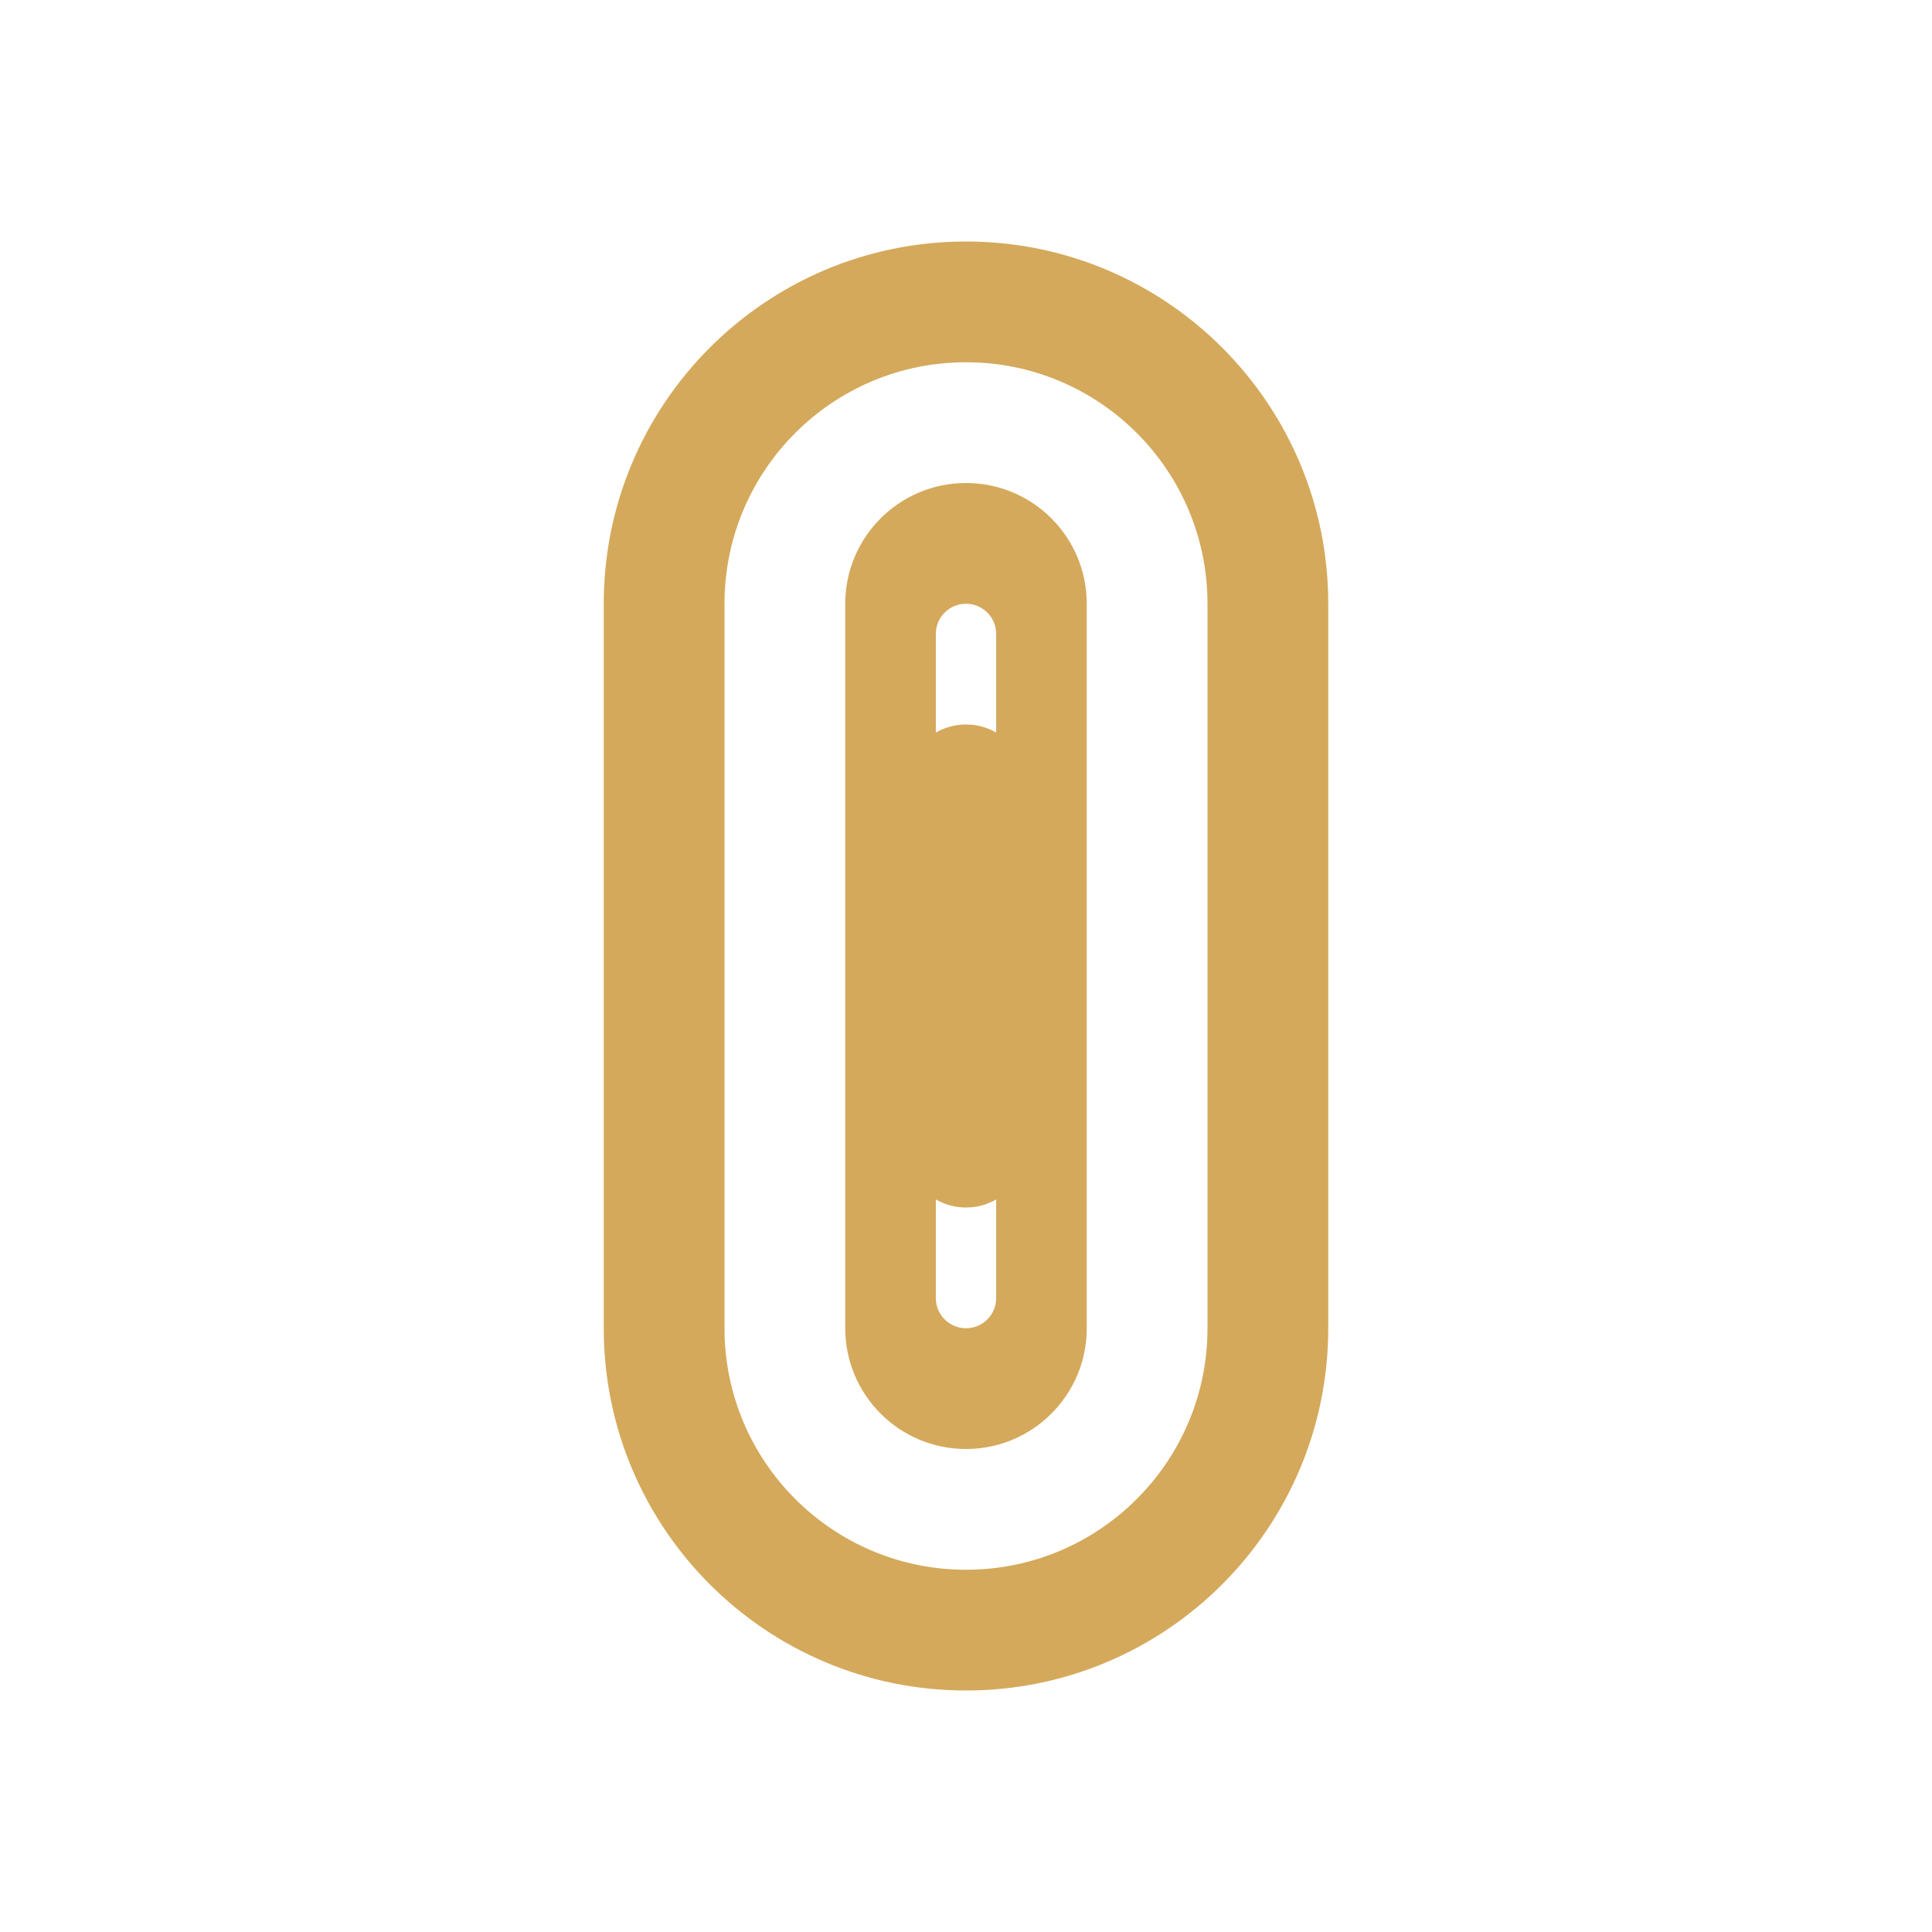
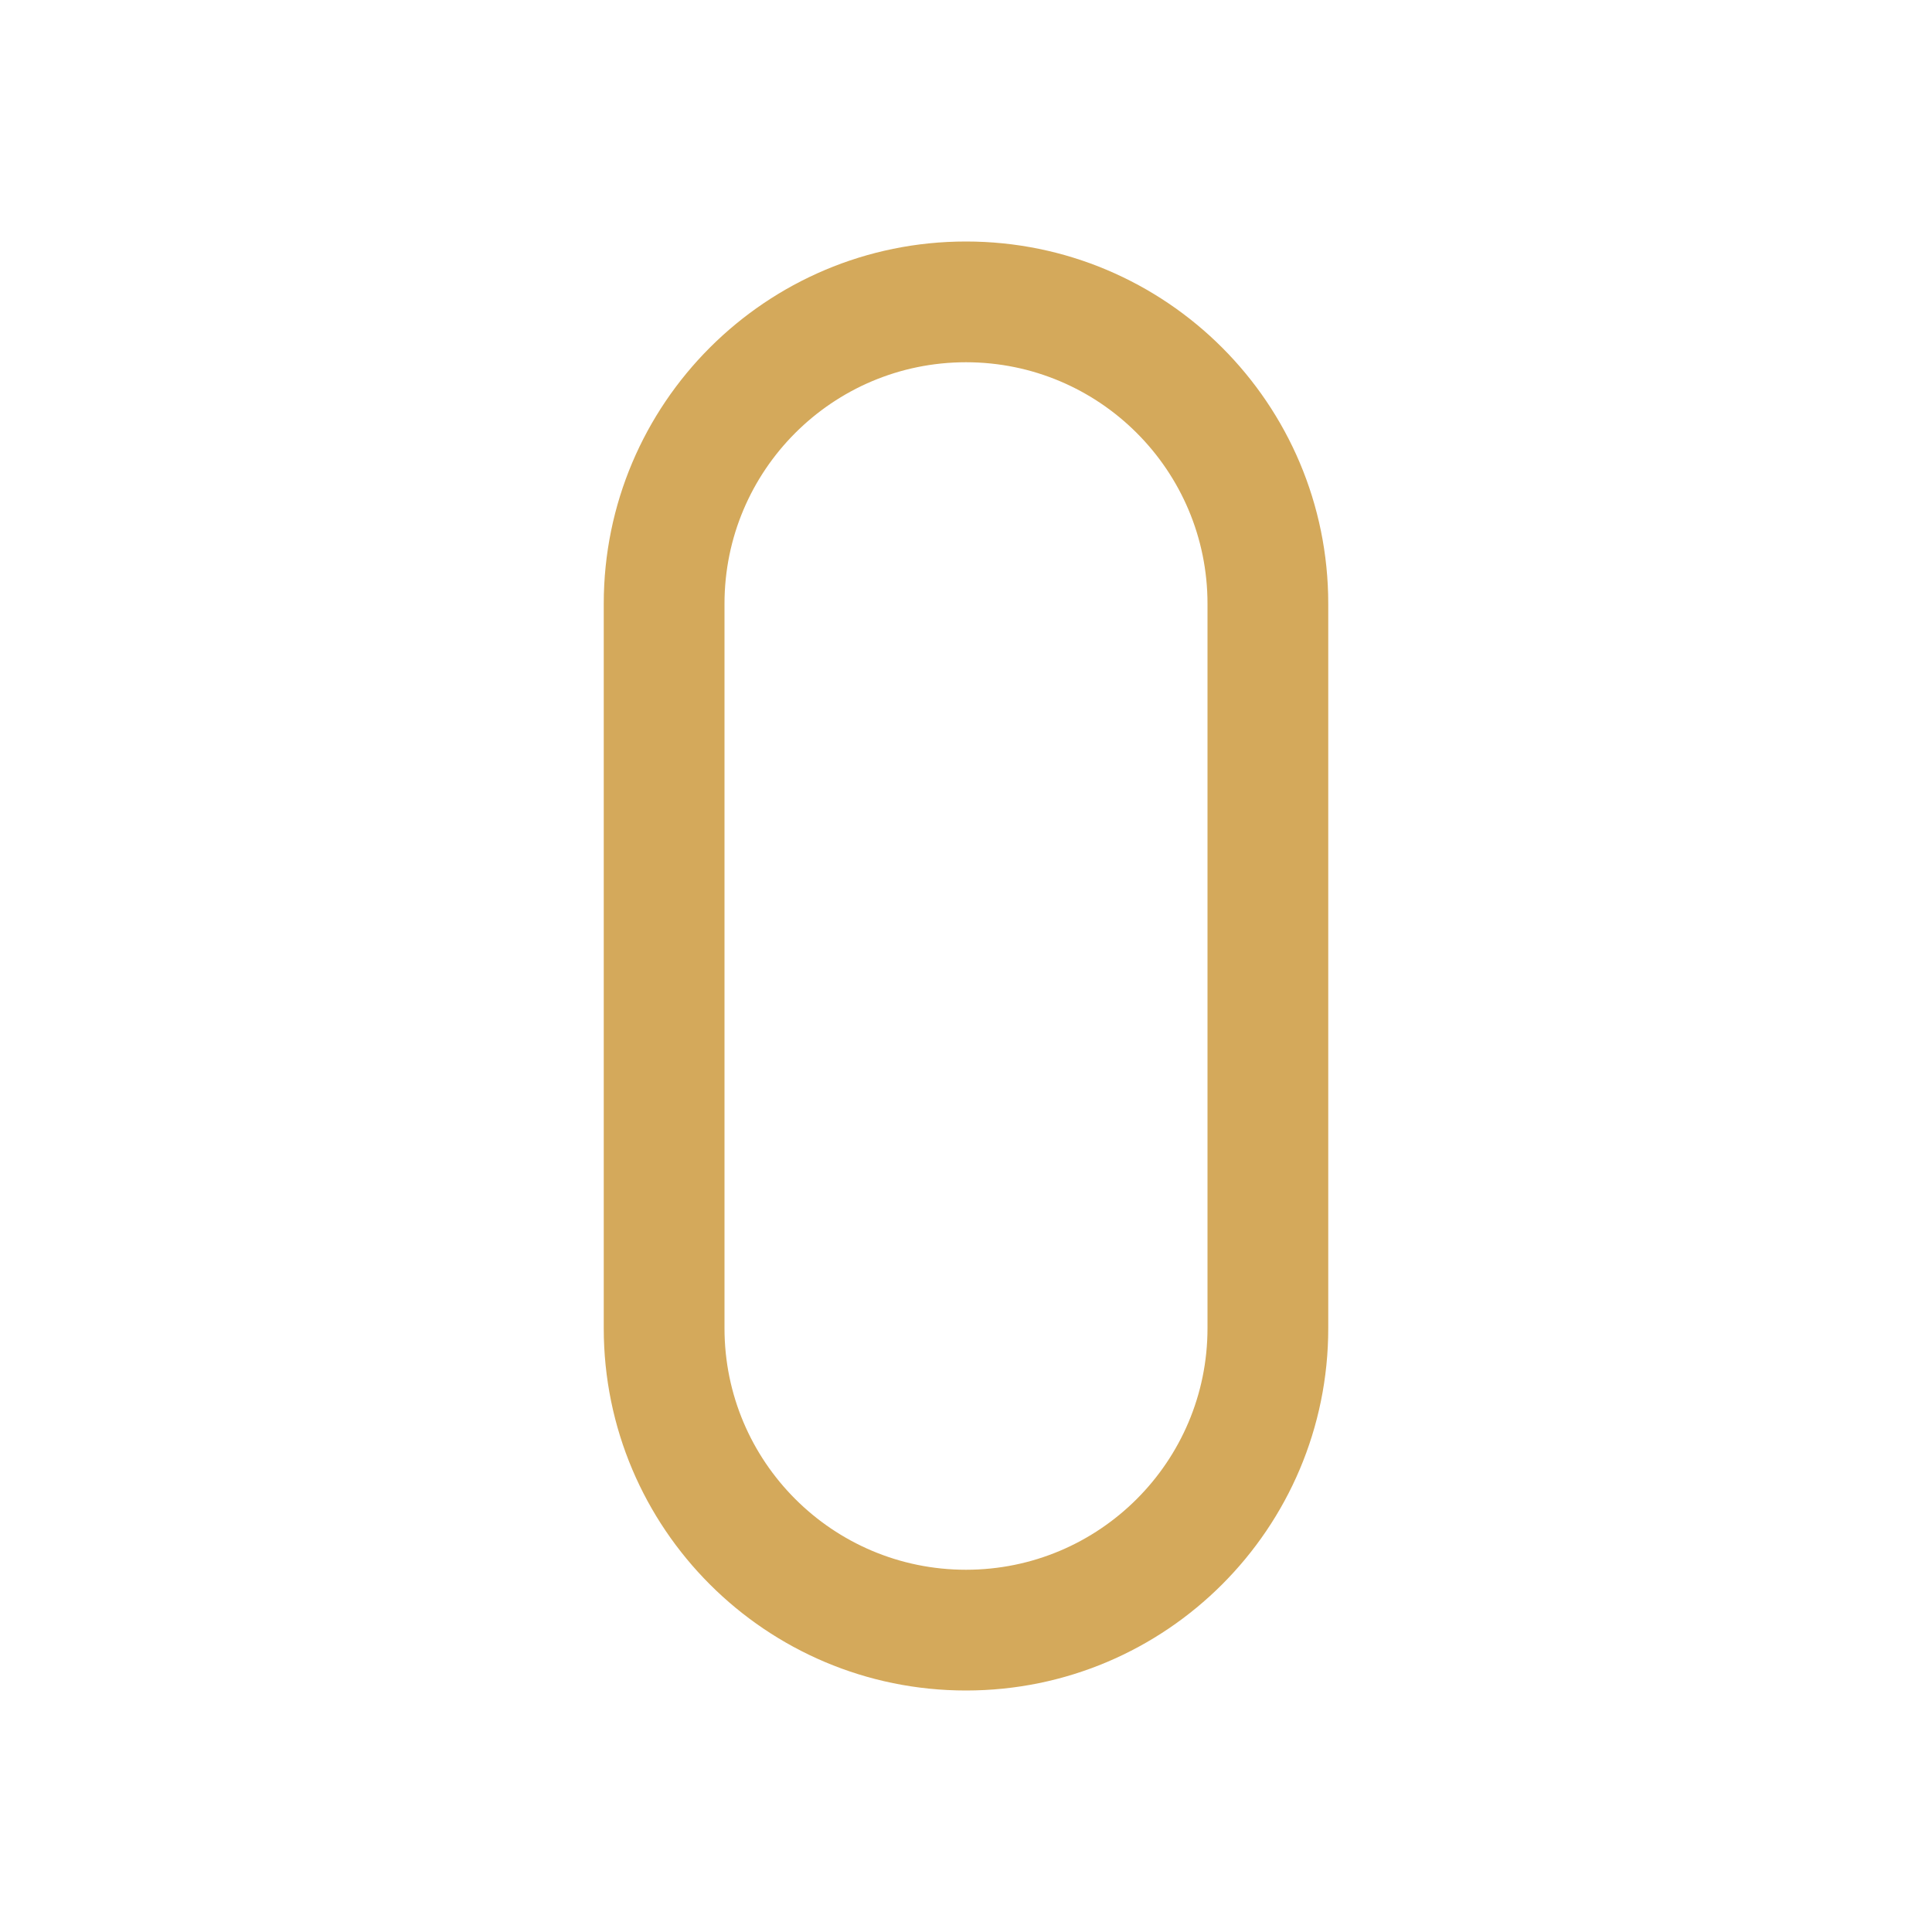
<svg xmlns="http://www.w3.org/2000/svg" width="64" height="64" viewBox="0 0 64 64" fill="none">
  <path d="M32 8C25.373 8 20 13.373 20 20V44C20 50.627 25.373 56 32 56C38.627 56 44 50.627 44 44V20C44 13.373 38.627 8 32 8ZM40 44C40 48.418 36.418 52 32 52C27.582 52 24 48.418 24 44V20C24 15.582 27.582 12 32 12C36.418 12 40 15.582 40 20V44Z" fill="#D4A95B" />
-   <path d="M32 16C29.791 16 28 17.791 28 20V44C28 46.209 29.791 48 32 48C34.209 48 36 46.209 36 44V20C36 17.791 34.209 16 32 16ZM32 44C31.448 44 31 43.552 31 43V21C31 20.448 31.448 20 32 20C32.552 20 33 20.448 33 21V43C33 43.552 32.552 44 32 44Z" fill="#D4A95B" />
-   <path d="M32 24C30.895 24 30 24.895 30 26V38C30 39.105 30.895 40 32 40C33.105 40 34 39.105 34 38V26C34 24.895 33.105 24 32 24Z" fill="#D4A95B" />
</svg>